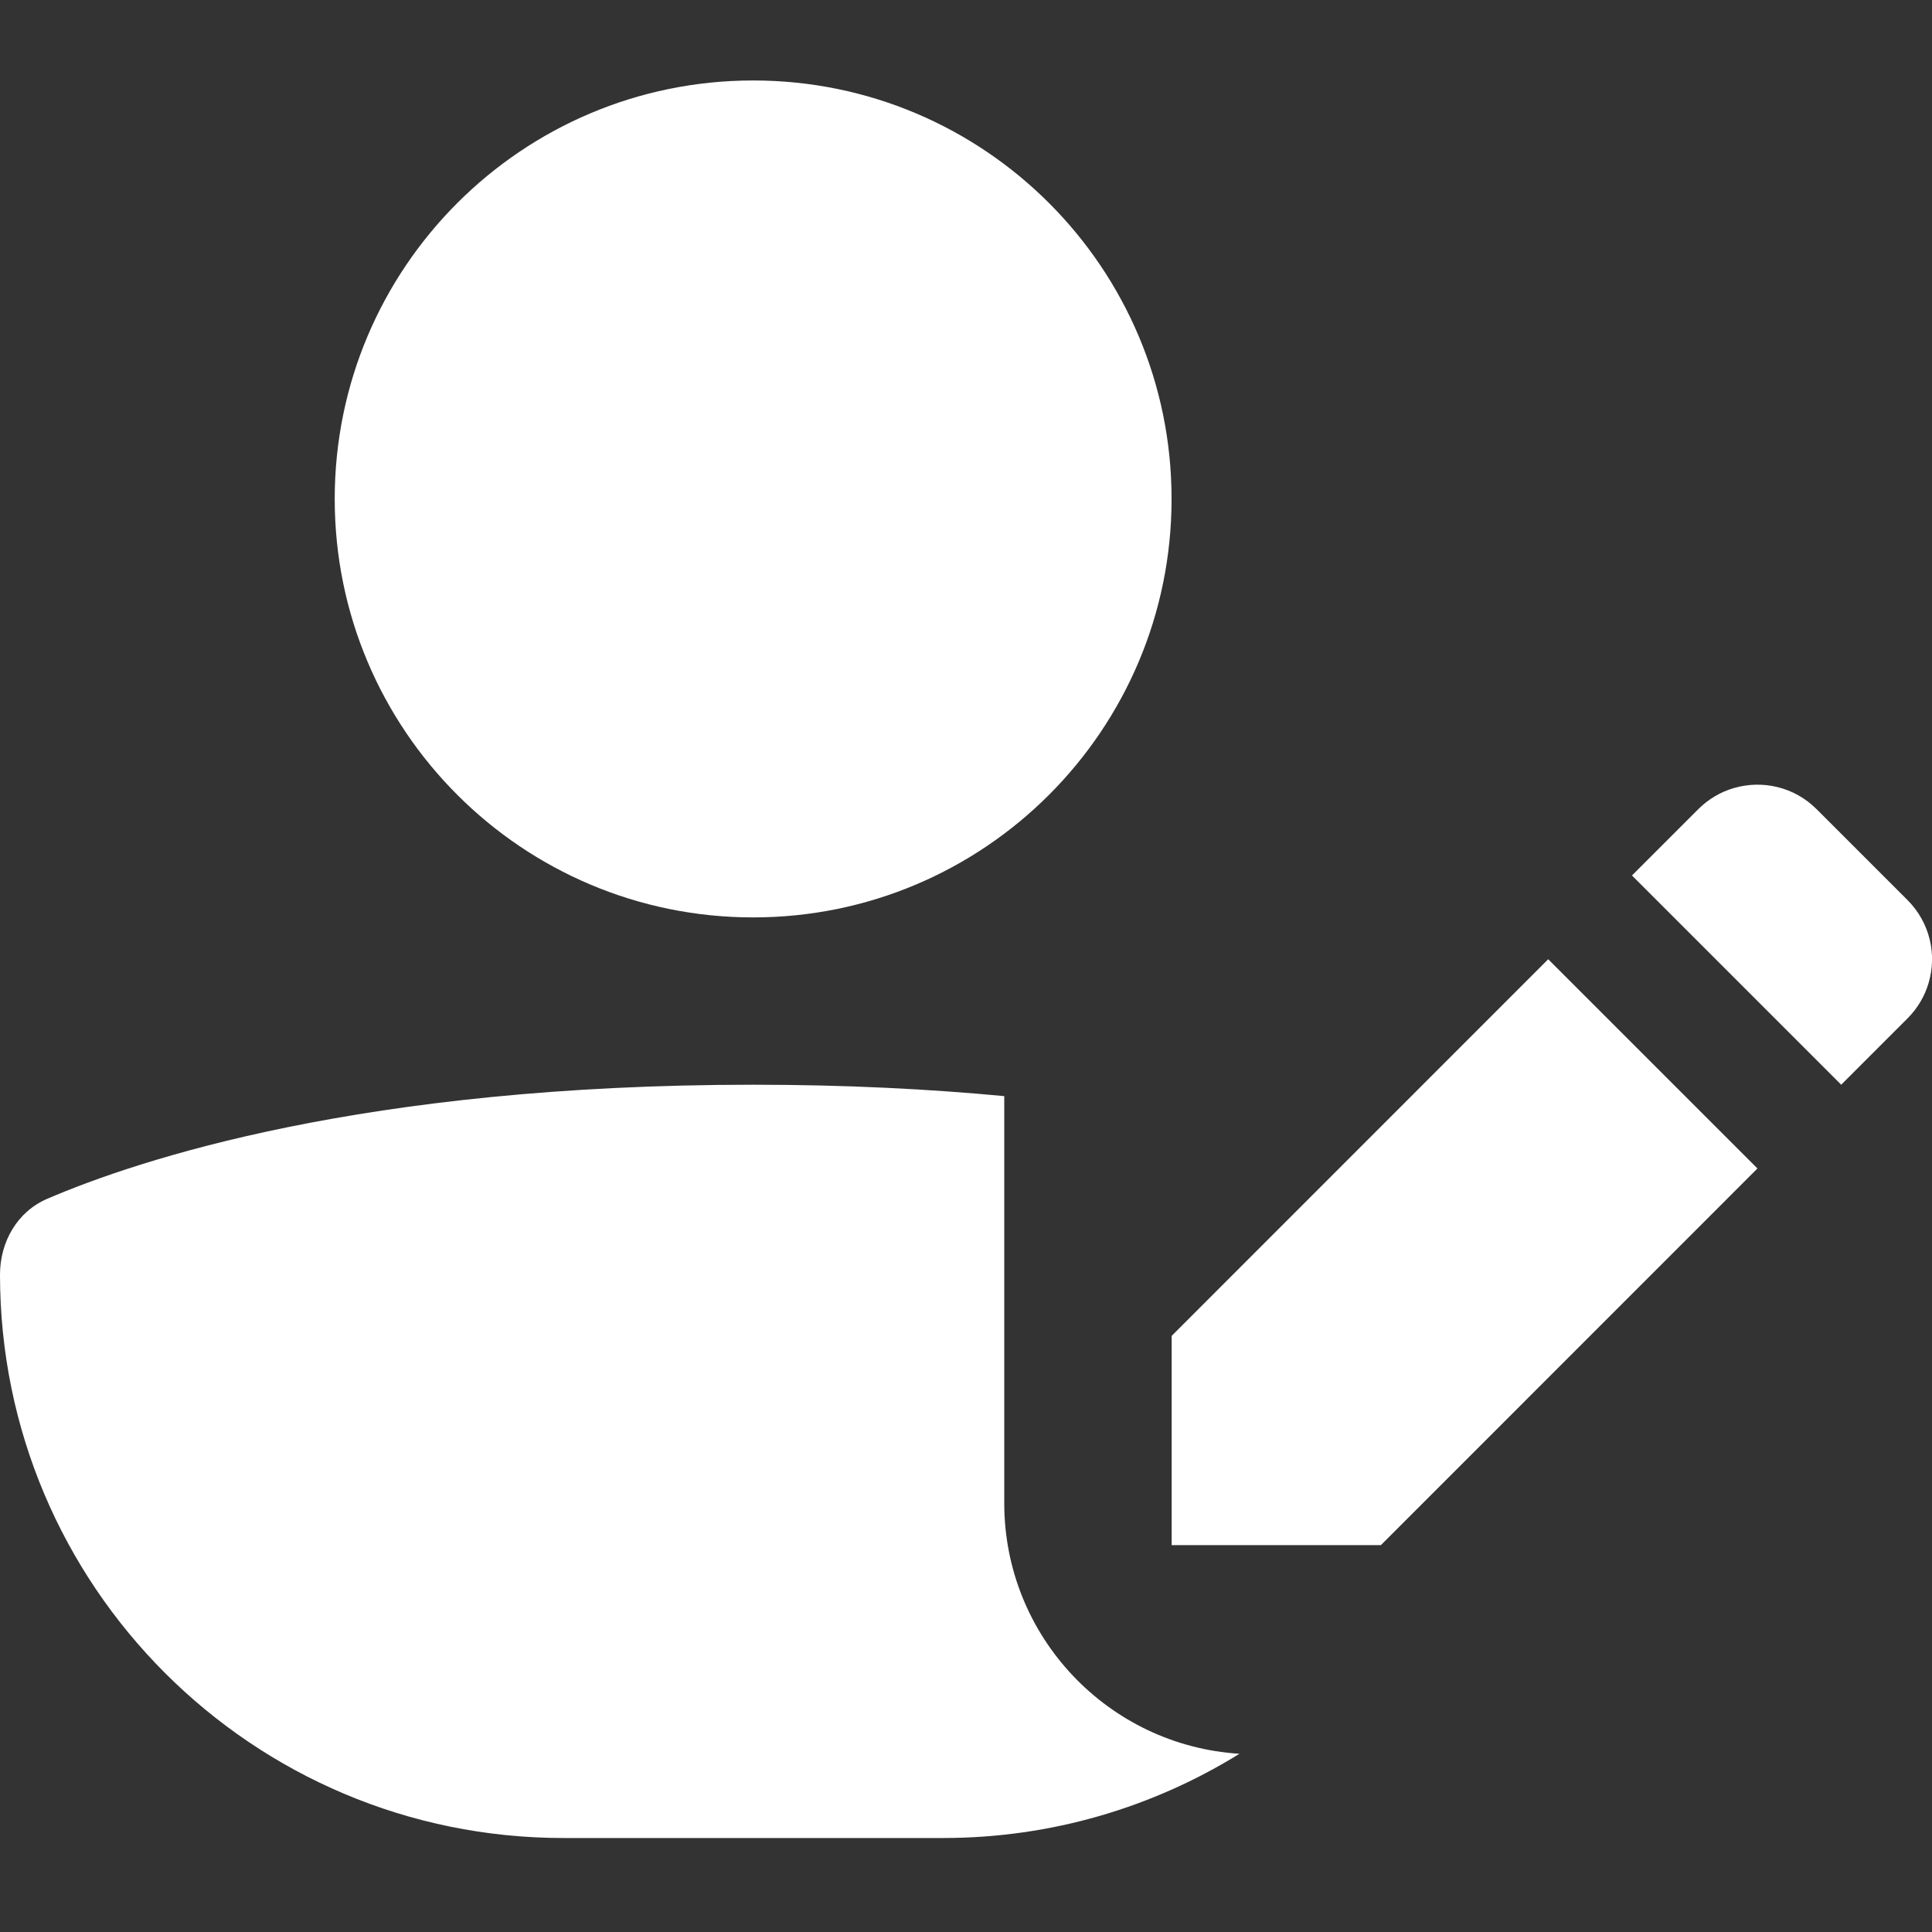
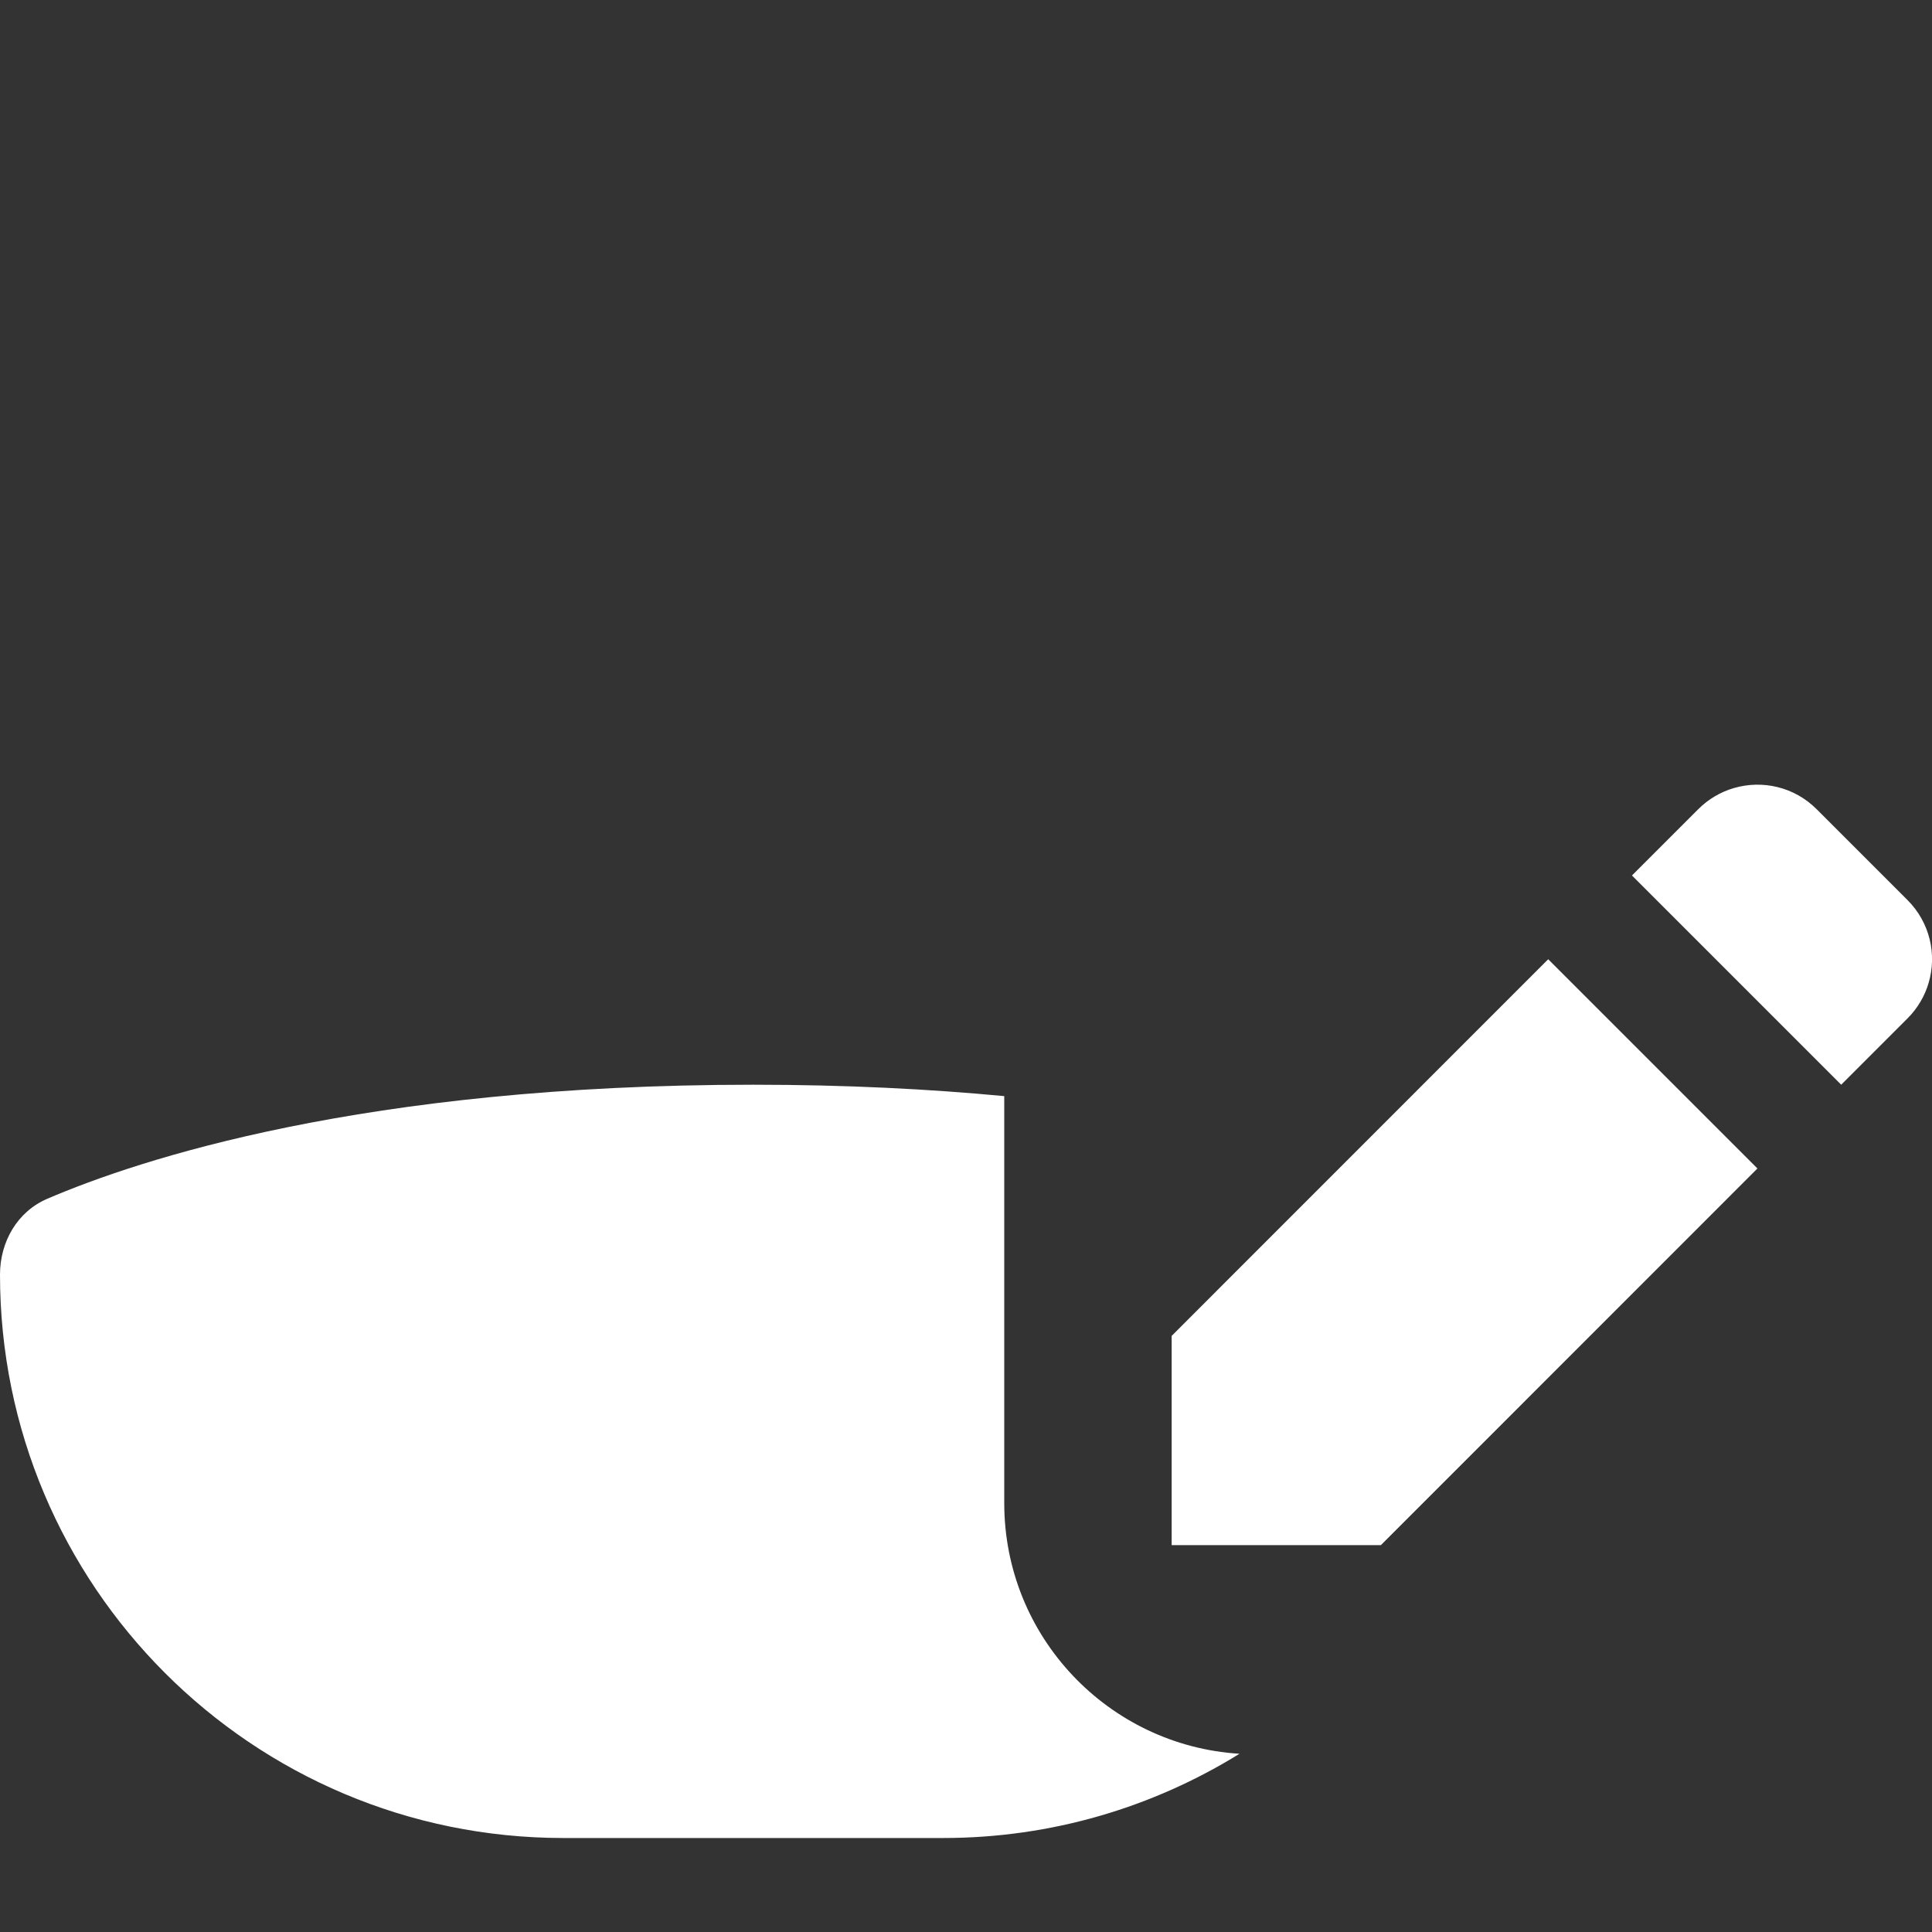
<svg xmlns="http://www.w3.org/2000/svg" width="20" height="20" viewBox="0 0 20 20" fill="none">
  <rect x="0" y="0" width="20" height="20" fill="#333333" stroke="none" />
-   <path d="M7.797 9.497C10.189 9.497 12.128 7.557 12.128 5.165C12.128 2.773 10.189 0.833 7.797 0.833C5.404 0.833 3.465 2.773 3.465 5.165C3.465 7.557 5.404 9.497 7.797 9.497Z" fill="white" />
  <path d="M7.797 11.229C8.759 11.229 9.624 11.274 10.396 11.347V15.561C10.396 16.941 11.472 18.07 12.831 18.155C11.939 18.707 10.888 19.027 9.763 19.027H5.832C2.611 19.027 0 16.416 0 13.195C0 12.855 0.179 12.542 0.491 12.409C1.432 12.005 3.762 11.229 7.797 11.229L7.797 11.229Z" fill="white" />
  <path d="M19.965 10.175C20.052 9.88 19.979 9.55 19.746 9.317L18.806 8.377C18.573 8.144 18.243 8.072 17.949 8.158C17.814 8.197 17.686 8.271 17.58 8.377L16.894 9.063L19.06 11.229L19.746 10.543C19.852 10.437 19.926 10.309 19.965 10.175Z" fill="white" />
  <path d="M12.129 13.829V15.995H14.295L18.193 12.096L16.027 9.93L12.129 13.829Z" fill="white" />
</svg>